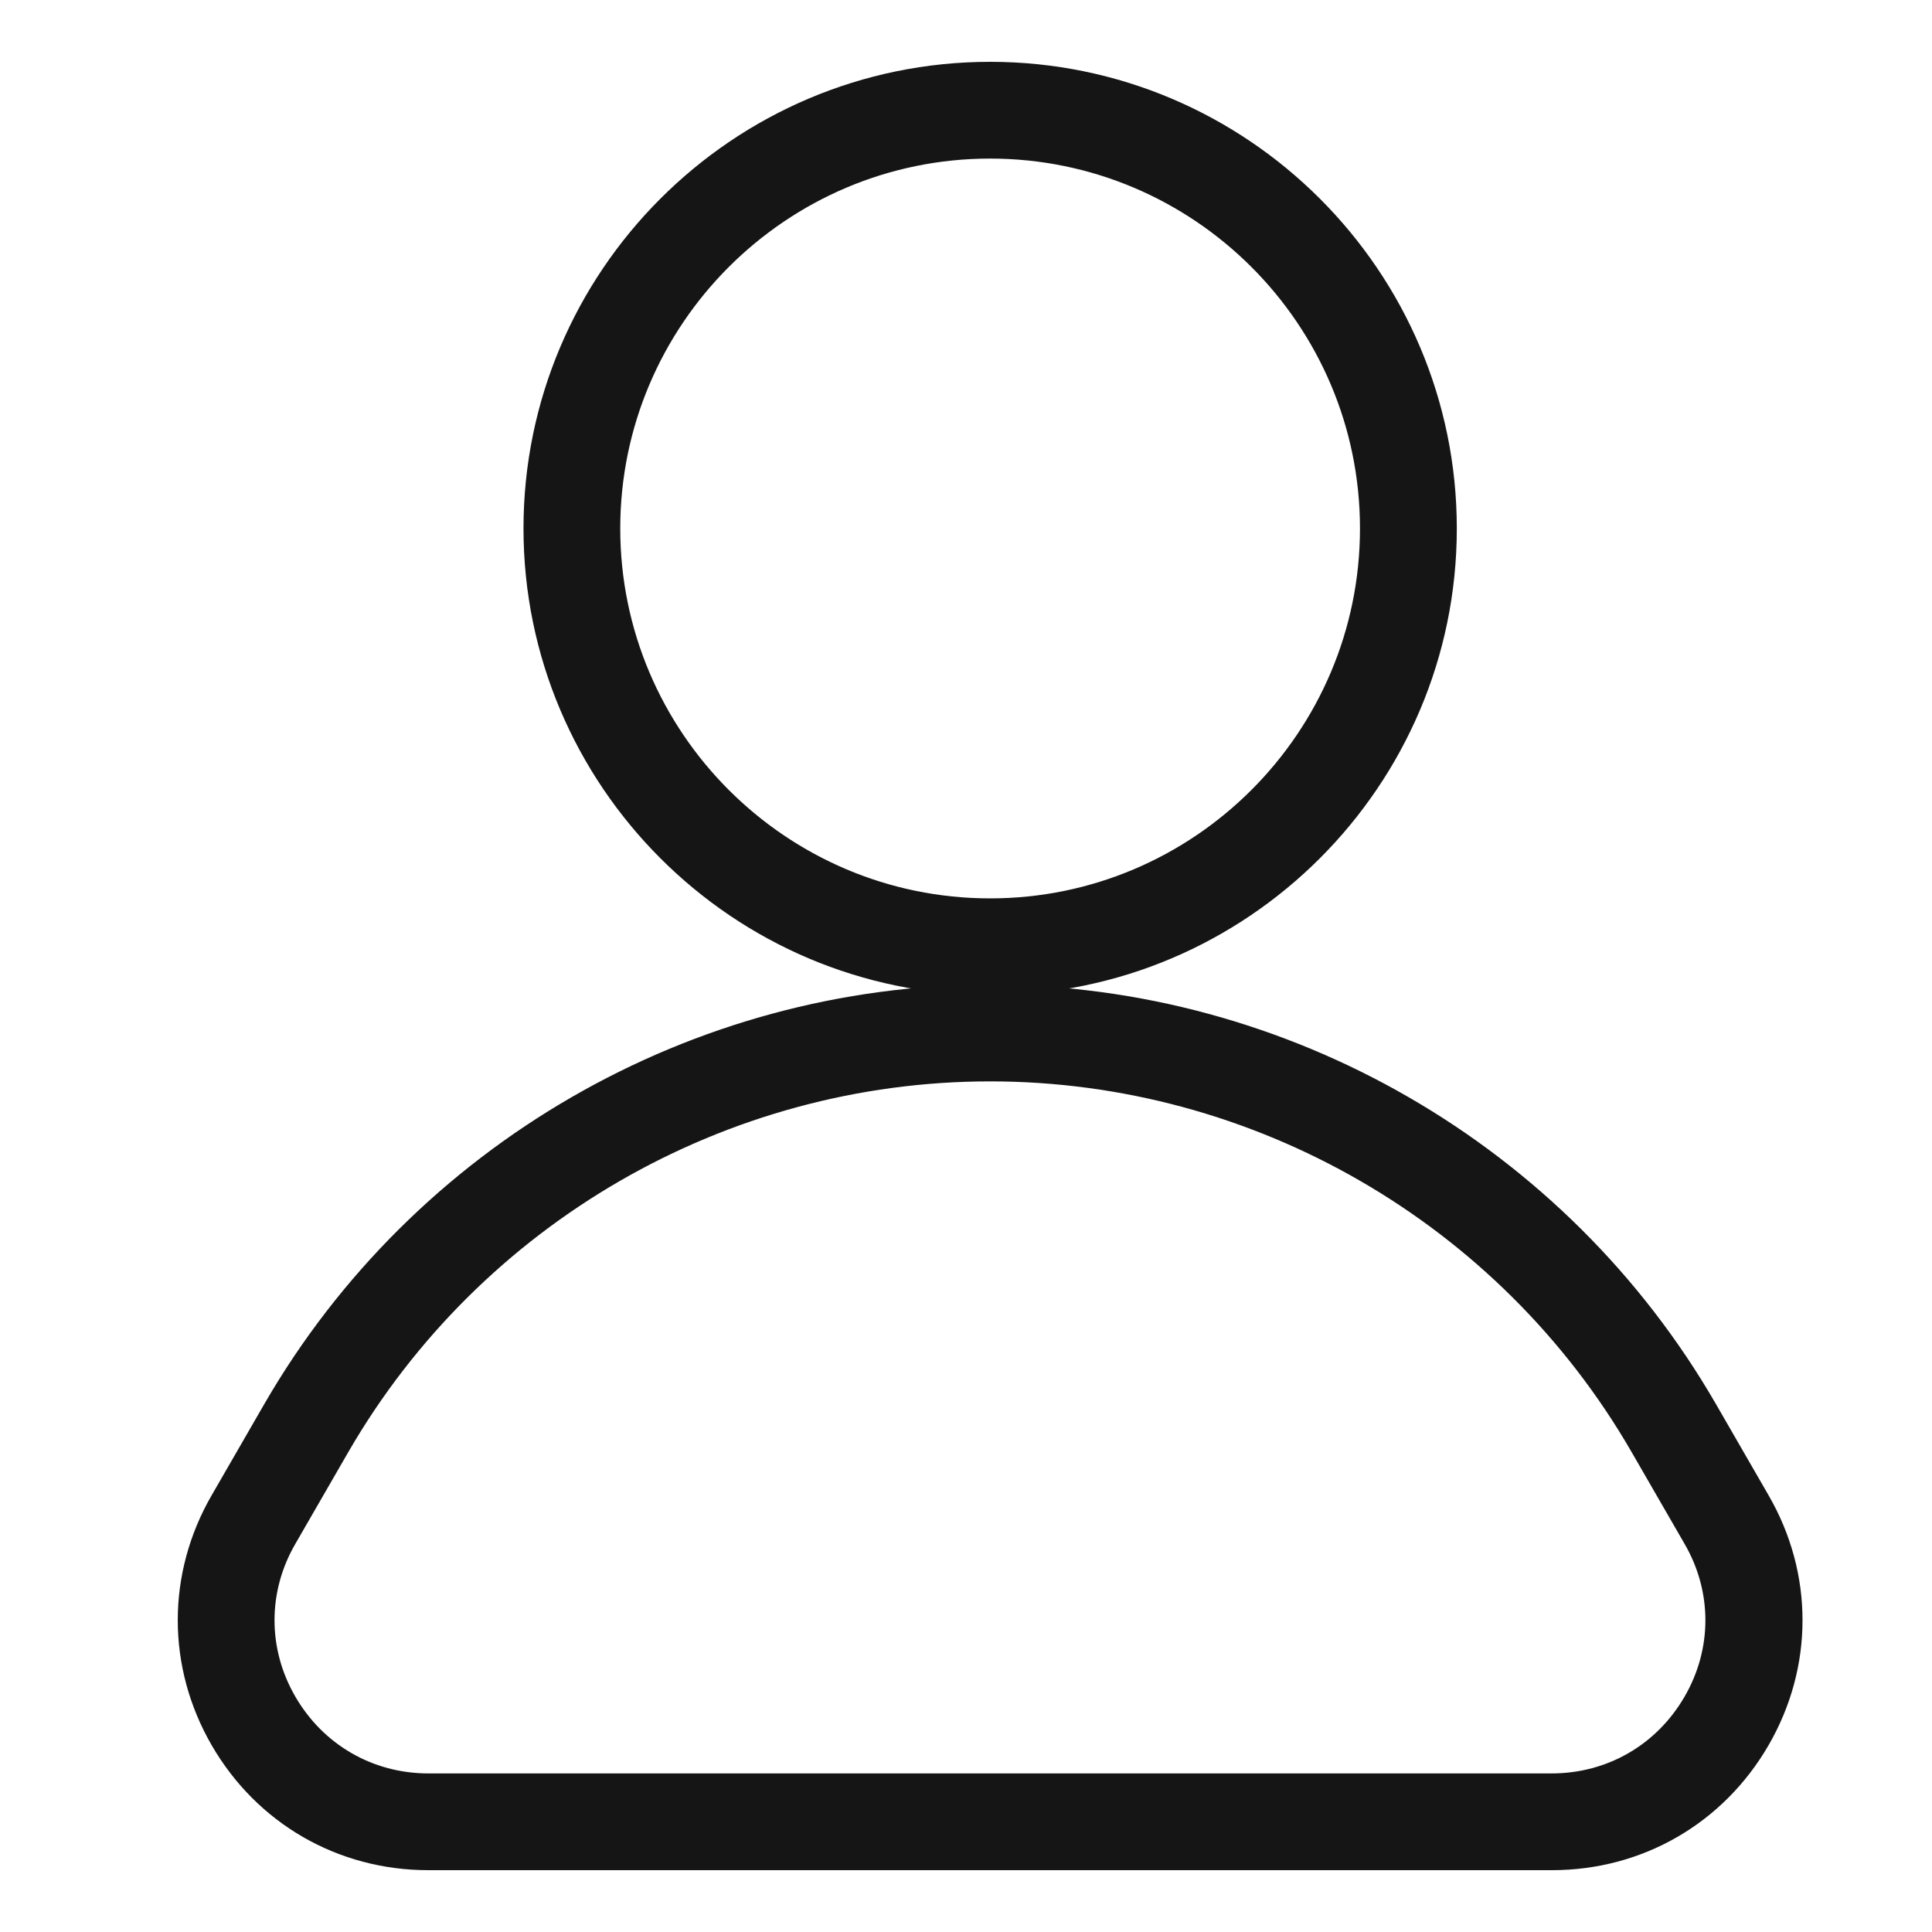
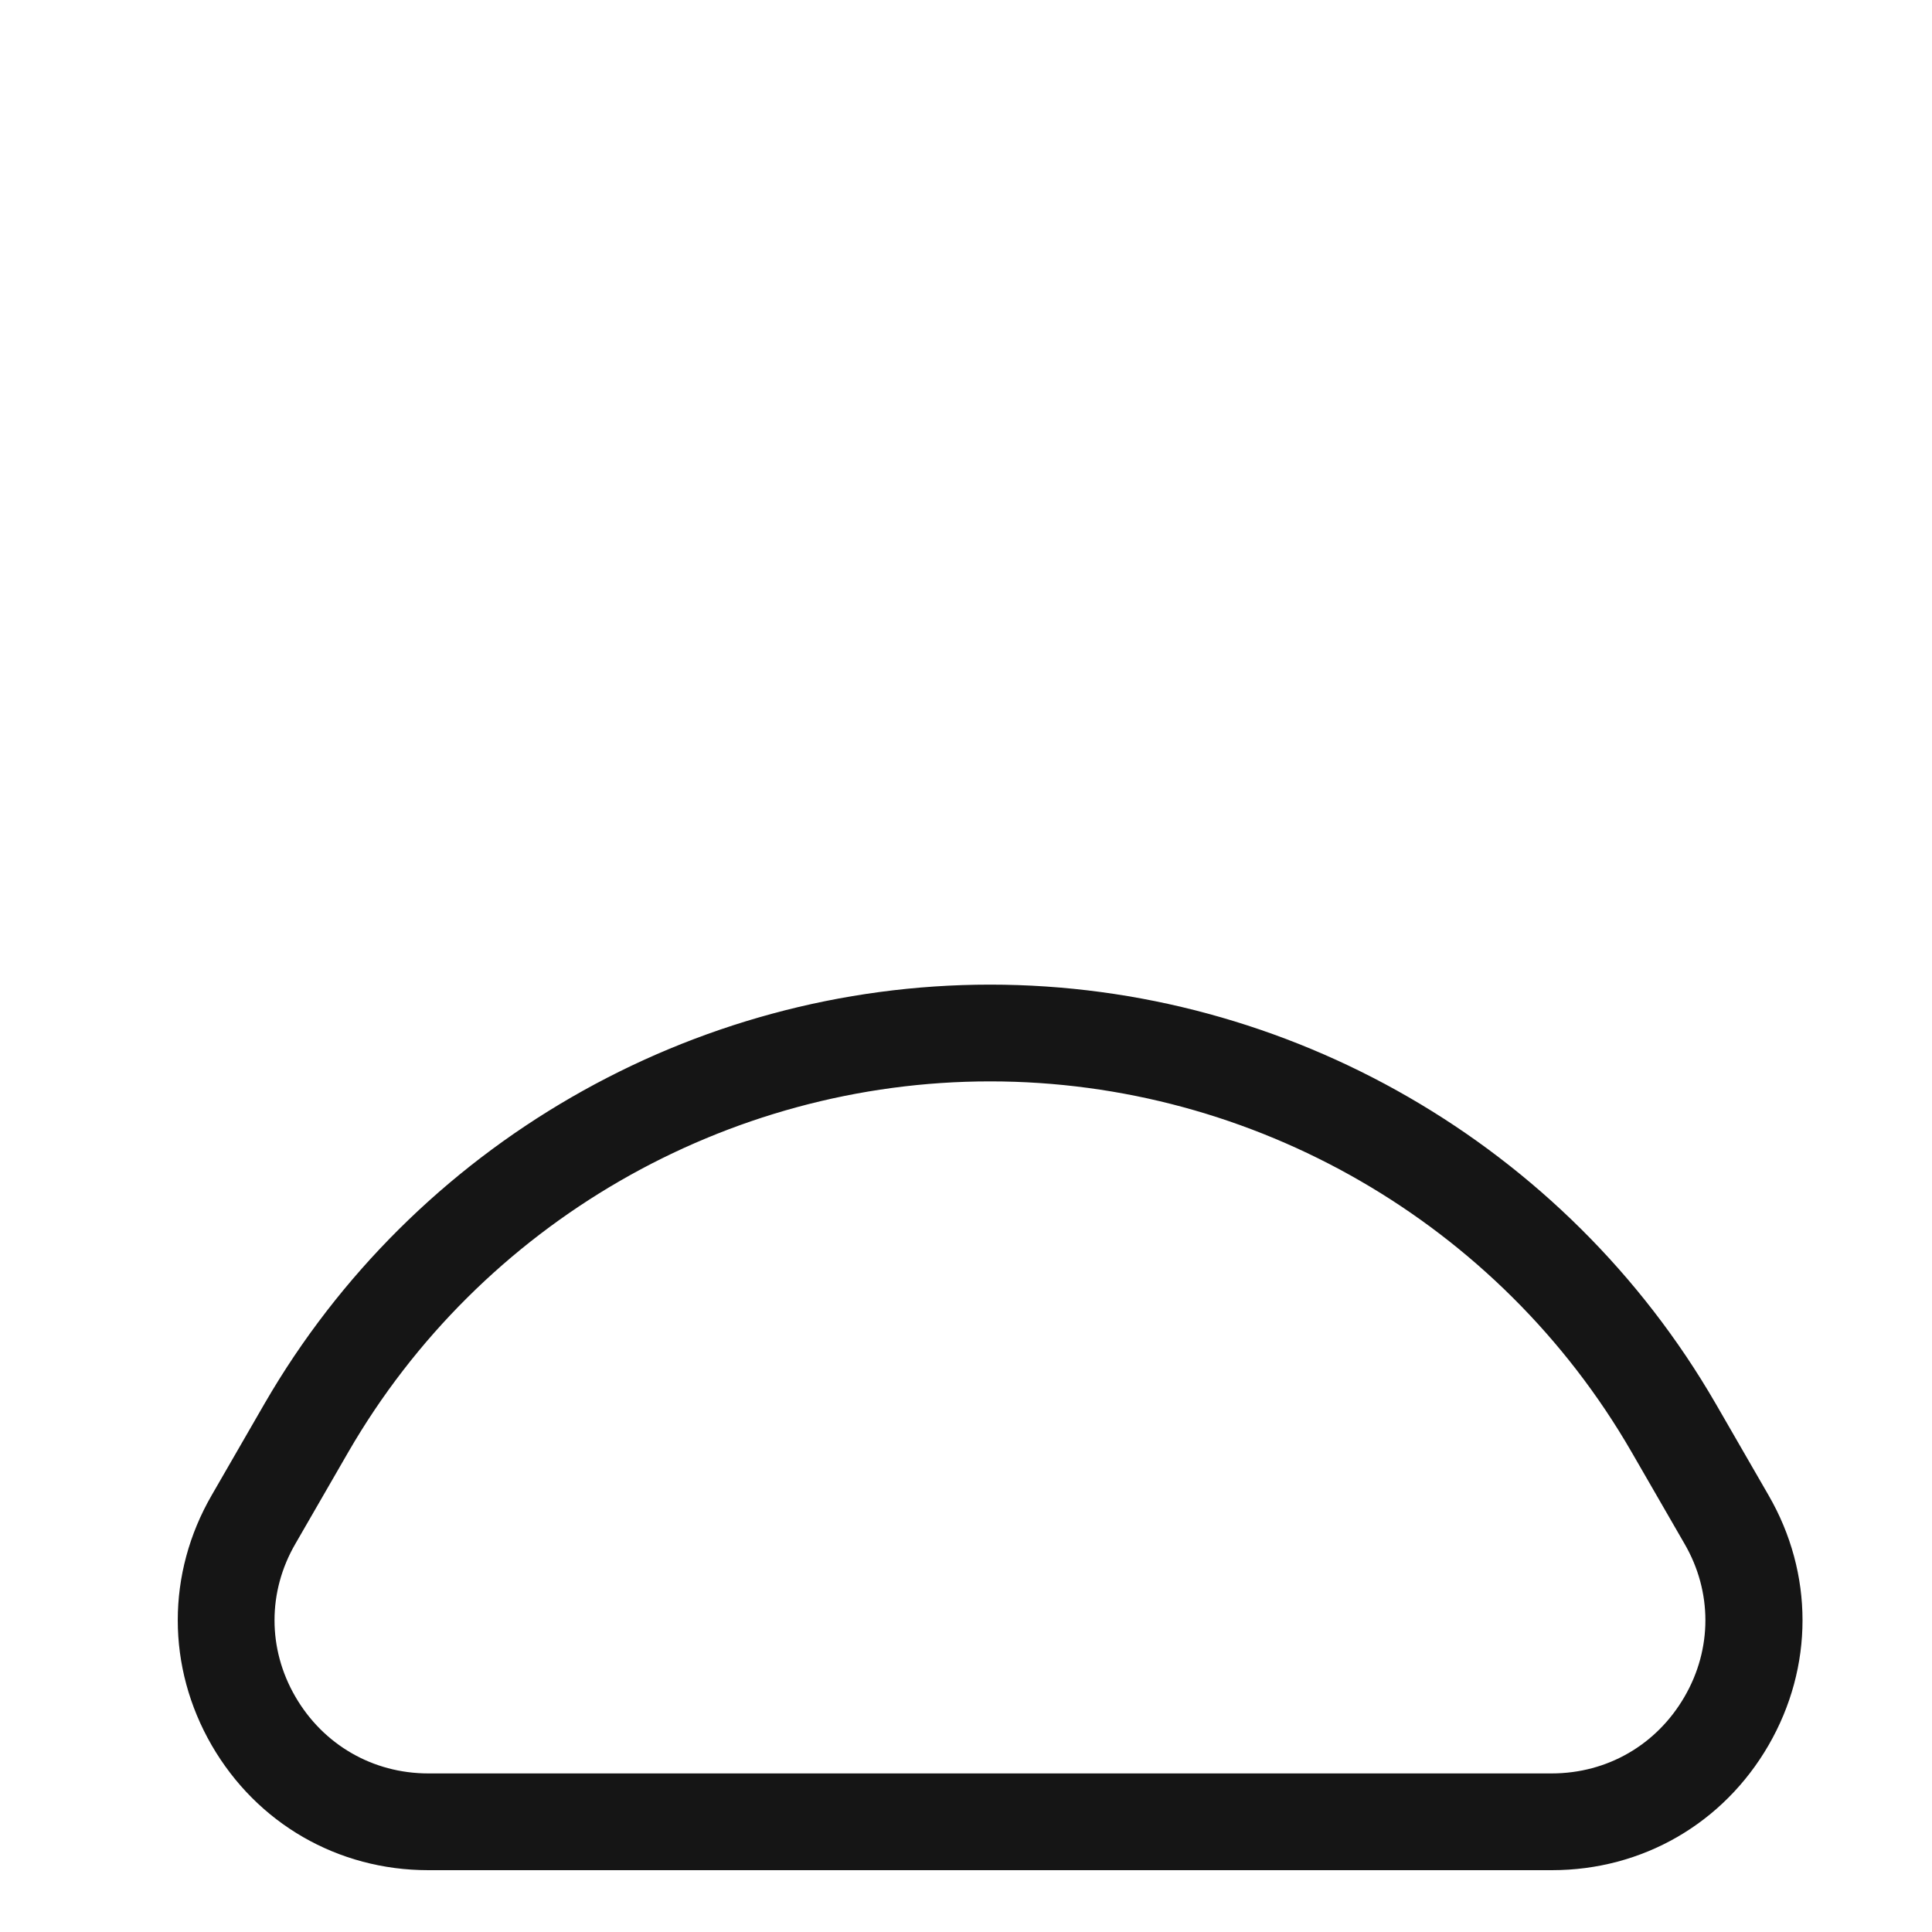
<svg xmlns="http://www.w3.org/2000/svg" width="25" height="25" viewBox="0 0 25 25" fill="none">
  <path d="M3.598 18.26L2.912 19.449C2.363 20.399 2.363 21.532 2.912 22.483C3.462 23.433 4.442 24 5.542 24H20.082C21.182 24 22.162 23.433 22.712 22.483C23.262 21.532 23.262 20.399 22.712 19.449L22.026 18.26C20.129 14.982 16.601 12.941 12.812 12.941C9.023 12.941 5.495 14.982 3.598 18.26ZM12.812 13.793C16.298 13.793 19.541 15.668 21.284 18.686L21.97 19.875C22.367 20.557 22.367 21.375 21.97 22.057C21.574 22.739 20.871 23.148 20.078 23.148H5.542C4.753 23.148 4.046 22.739 3.65 22.057C3.253 21.375 3.253 20.557 3.65 19.875L4.336 18.686C6.083 15.668 9.326 13.793 12.812 13.793Z" fill="#151515" stroke="#151515" stroke-width="0.4" />
-   <path d="M18.651 6.838C18.651 3.621 16.03 1 12.812 1C9.595 1 6.974 3.621 6.974 6.838C6.974 10.056 9.595 12.677 12.812 12.677C16.03 12.677 18.651 10.056 18.651 6.838ZM7.826 6.838C7.826 4.09 10.063 1.852 12.812 1.852C15.561 1.852 17.798 4.09 17.798 6.838C17.798 9.587 15.561 11.825 12.812 11.825C10.063 11.825 7.826 9.587 7.826 6.838Z" fill="#151515" stroke="#151515" stroke-width="0.4" />
</svg>